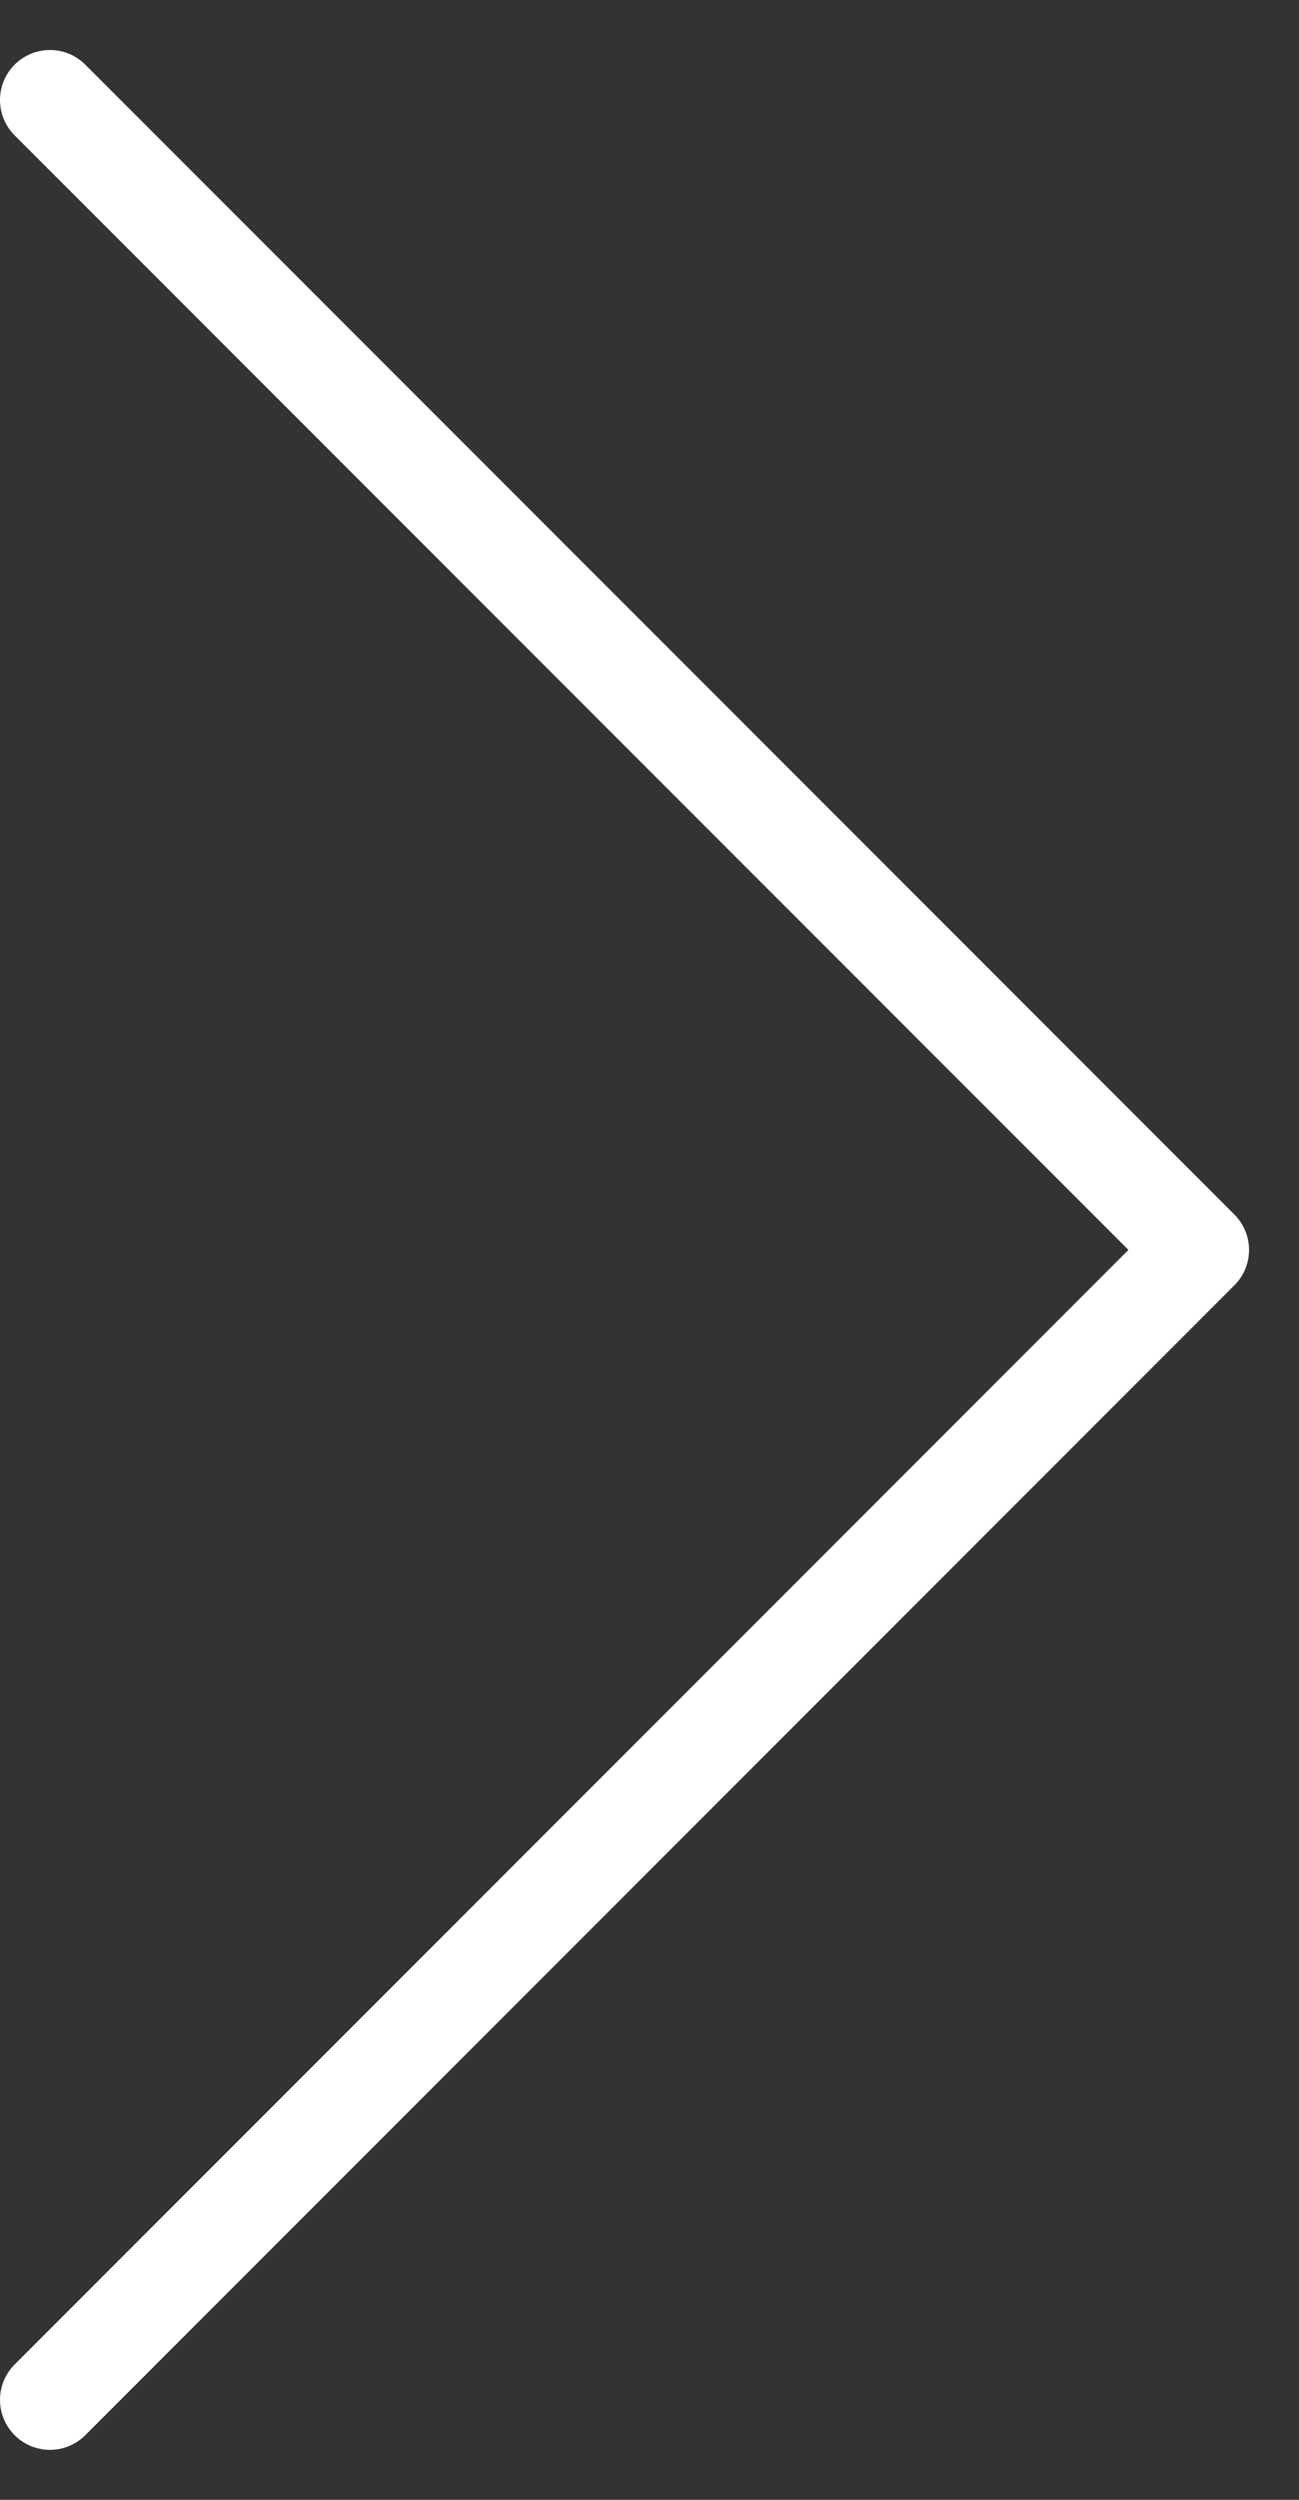
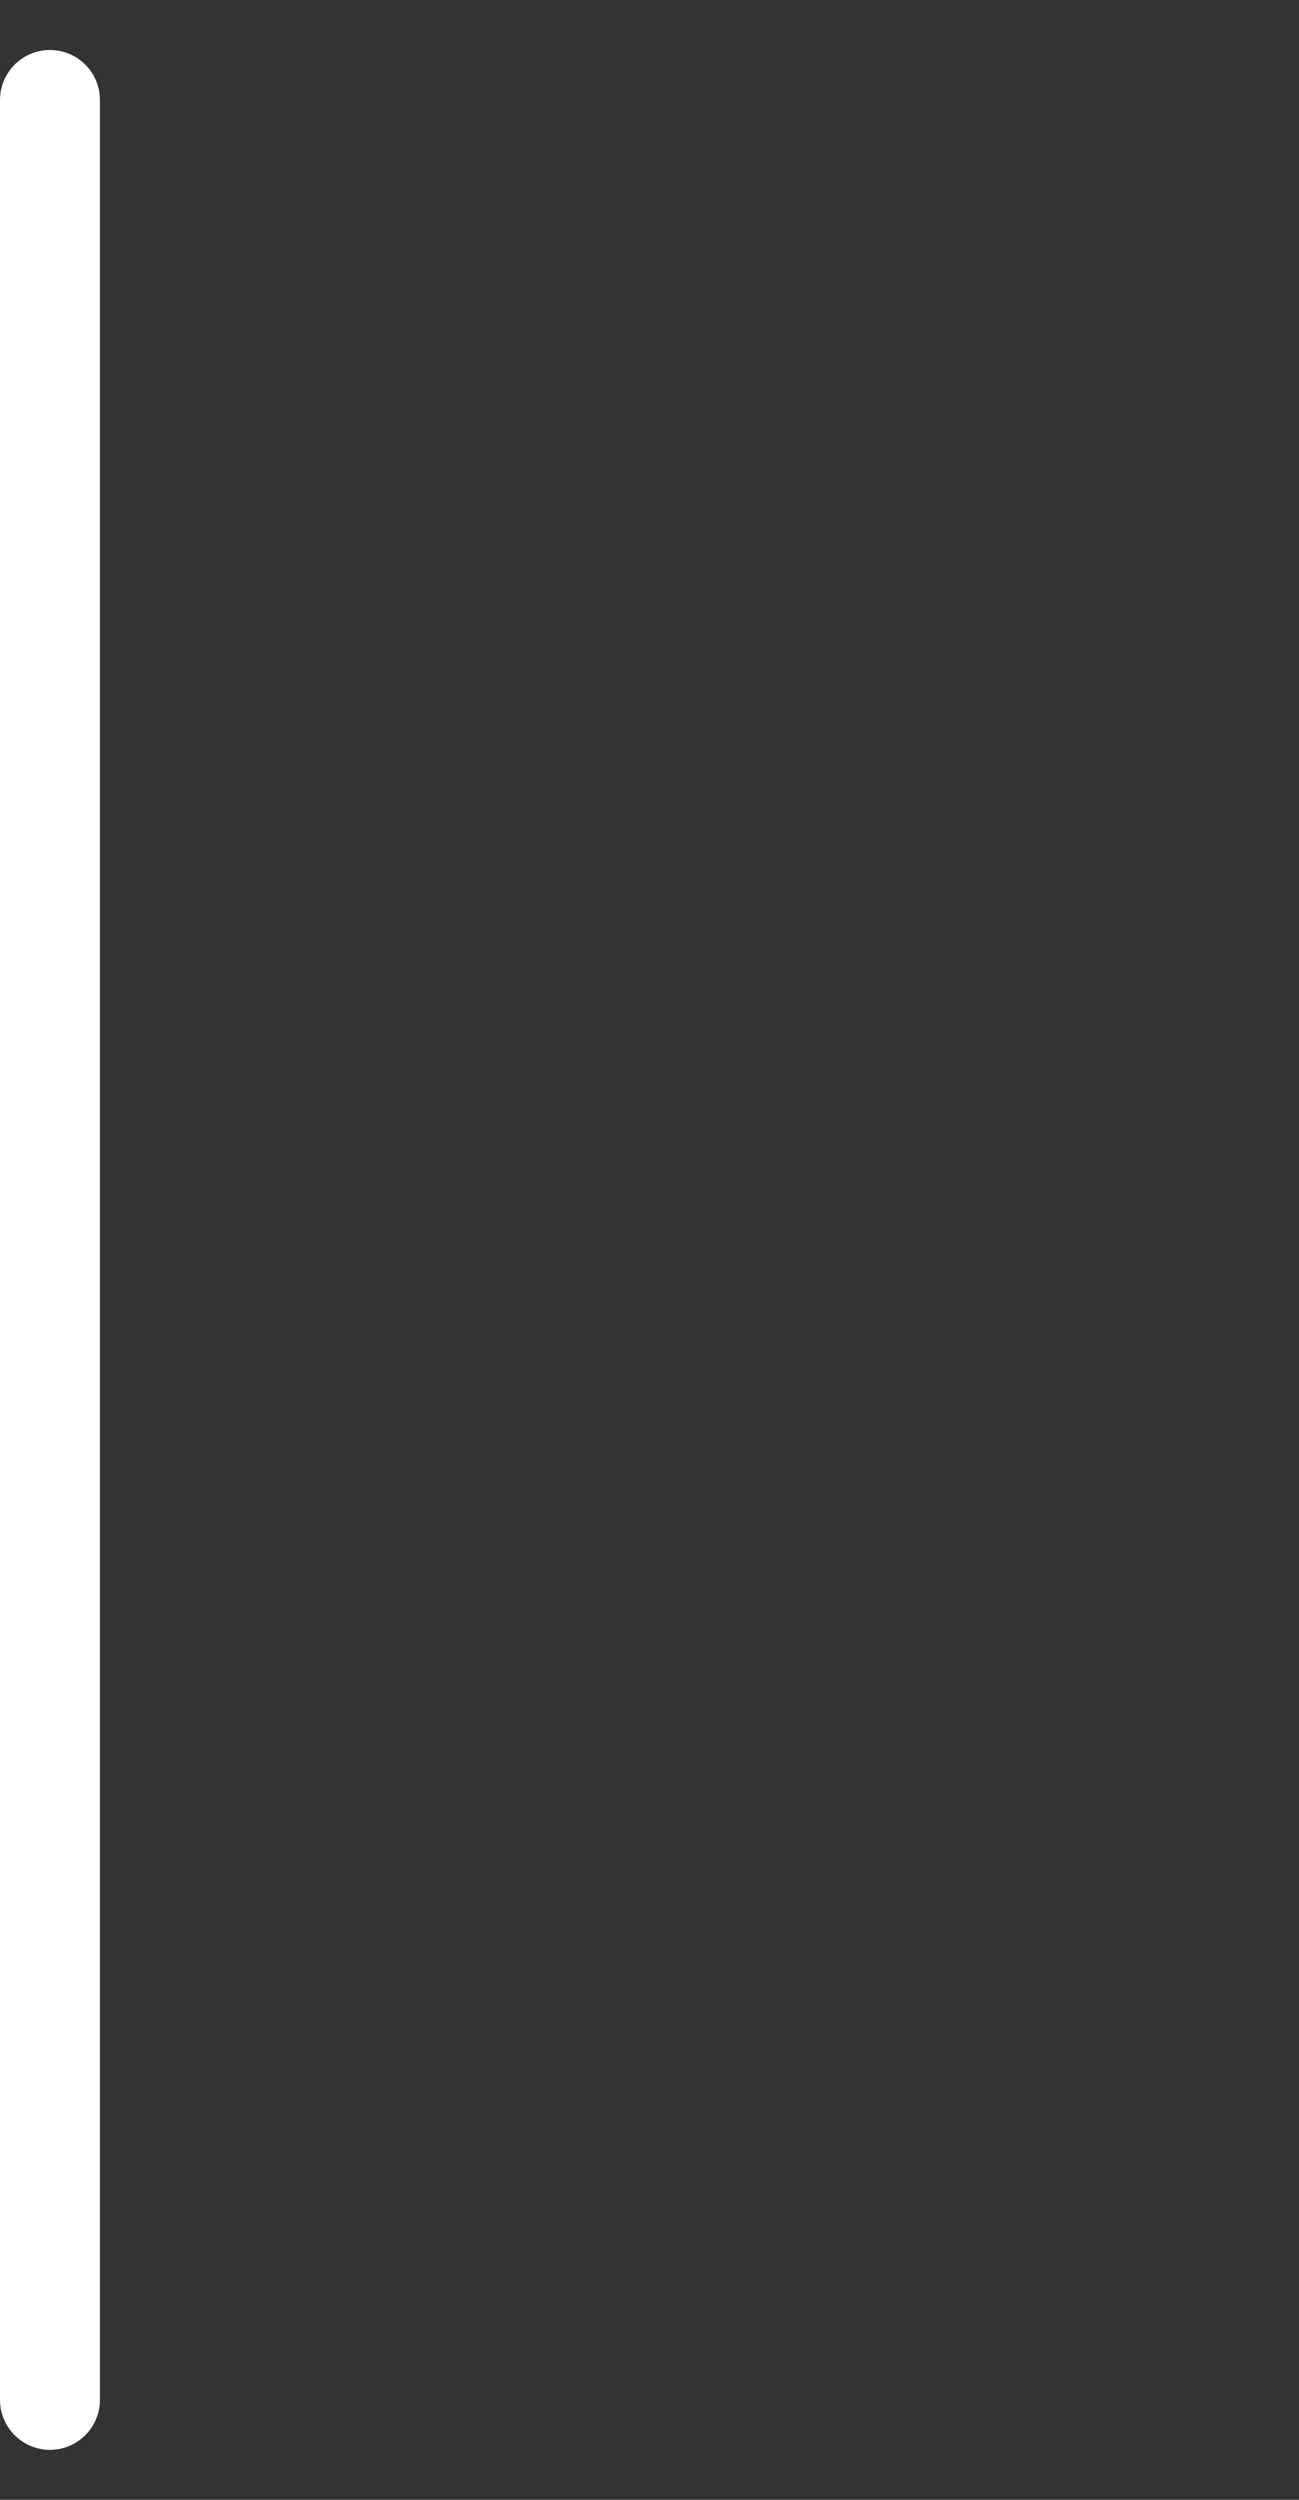
<svg xmlns="http://www.w3.org/2000/svg" width="13" height="25" viewBox="0 0 13 25" fill="none">
  <rect x="0" y="0" width="13" height="25" fill="#333333" stroke="none" />
-   <path d="M0.5 1L12 12.5L0.5 24" stroke="white" stroke-linecap="round" stroke-linejoin="round" />
+   <path d="M0.5 1L0.5 24" stroke="white" stroke-linecap="round" stroke-linejoin="round" />
</svg>